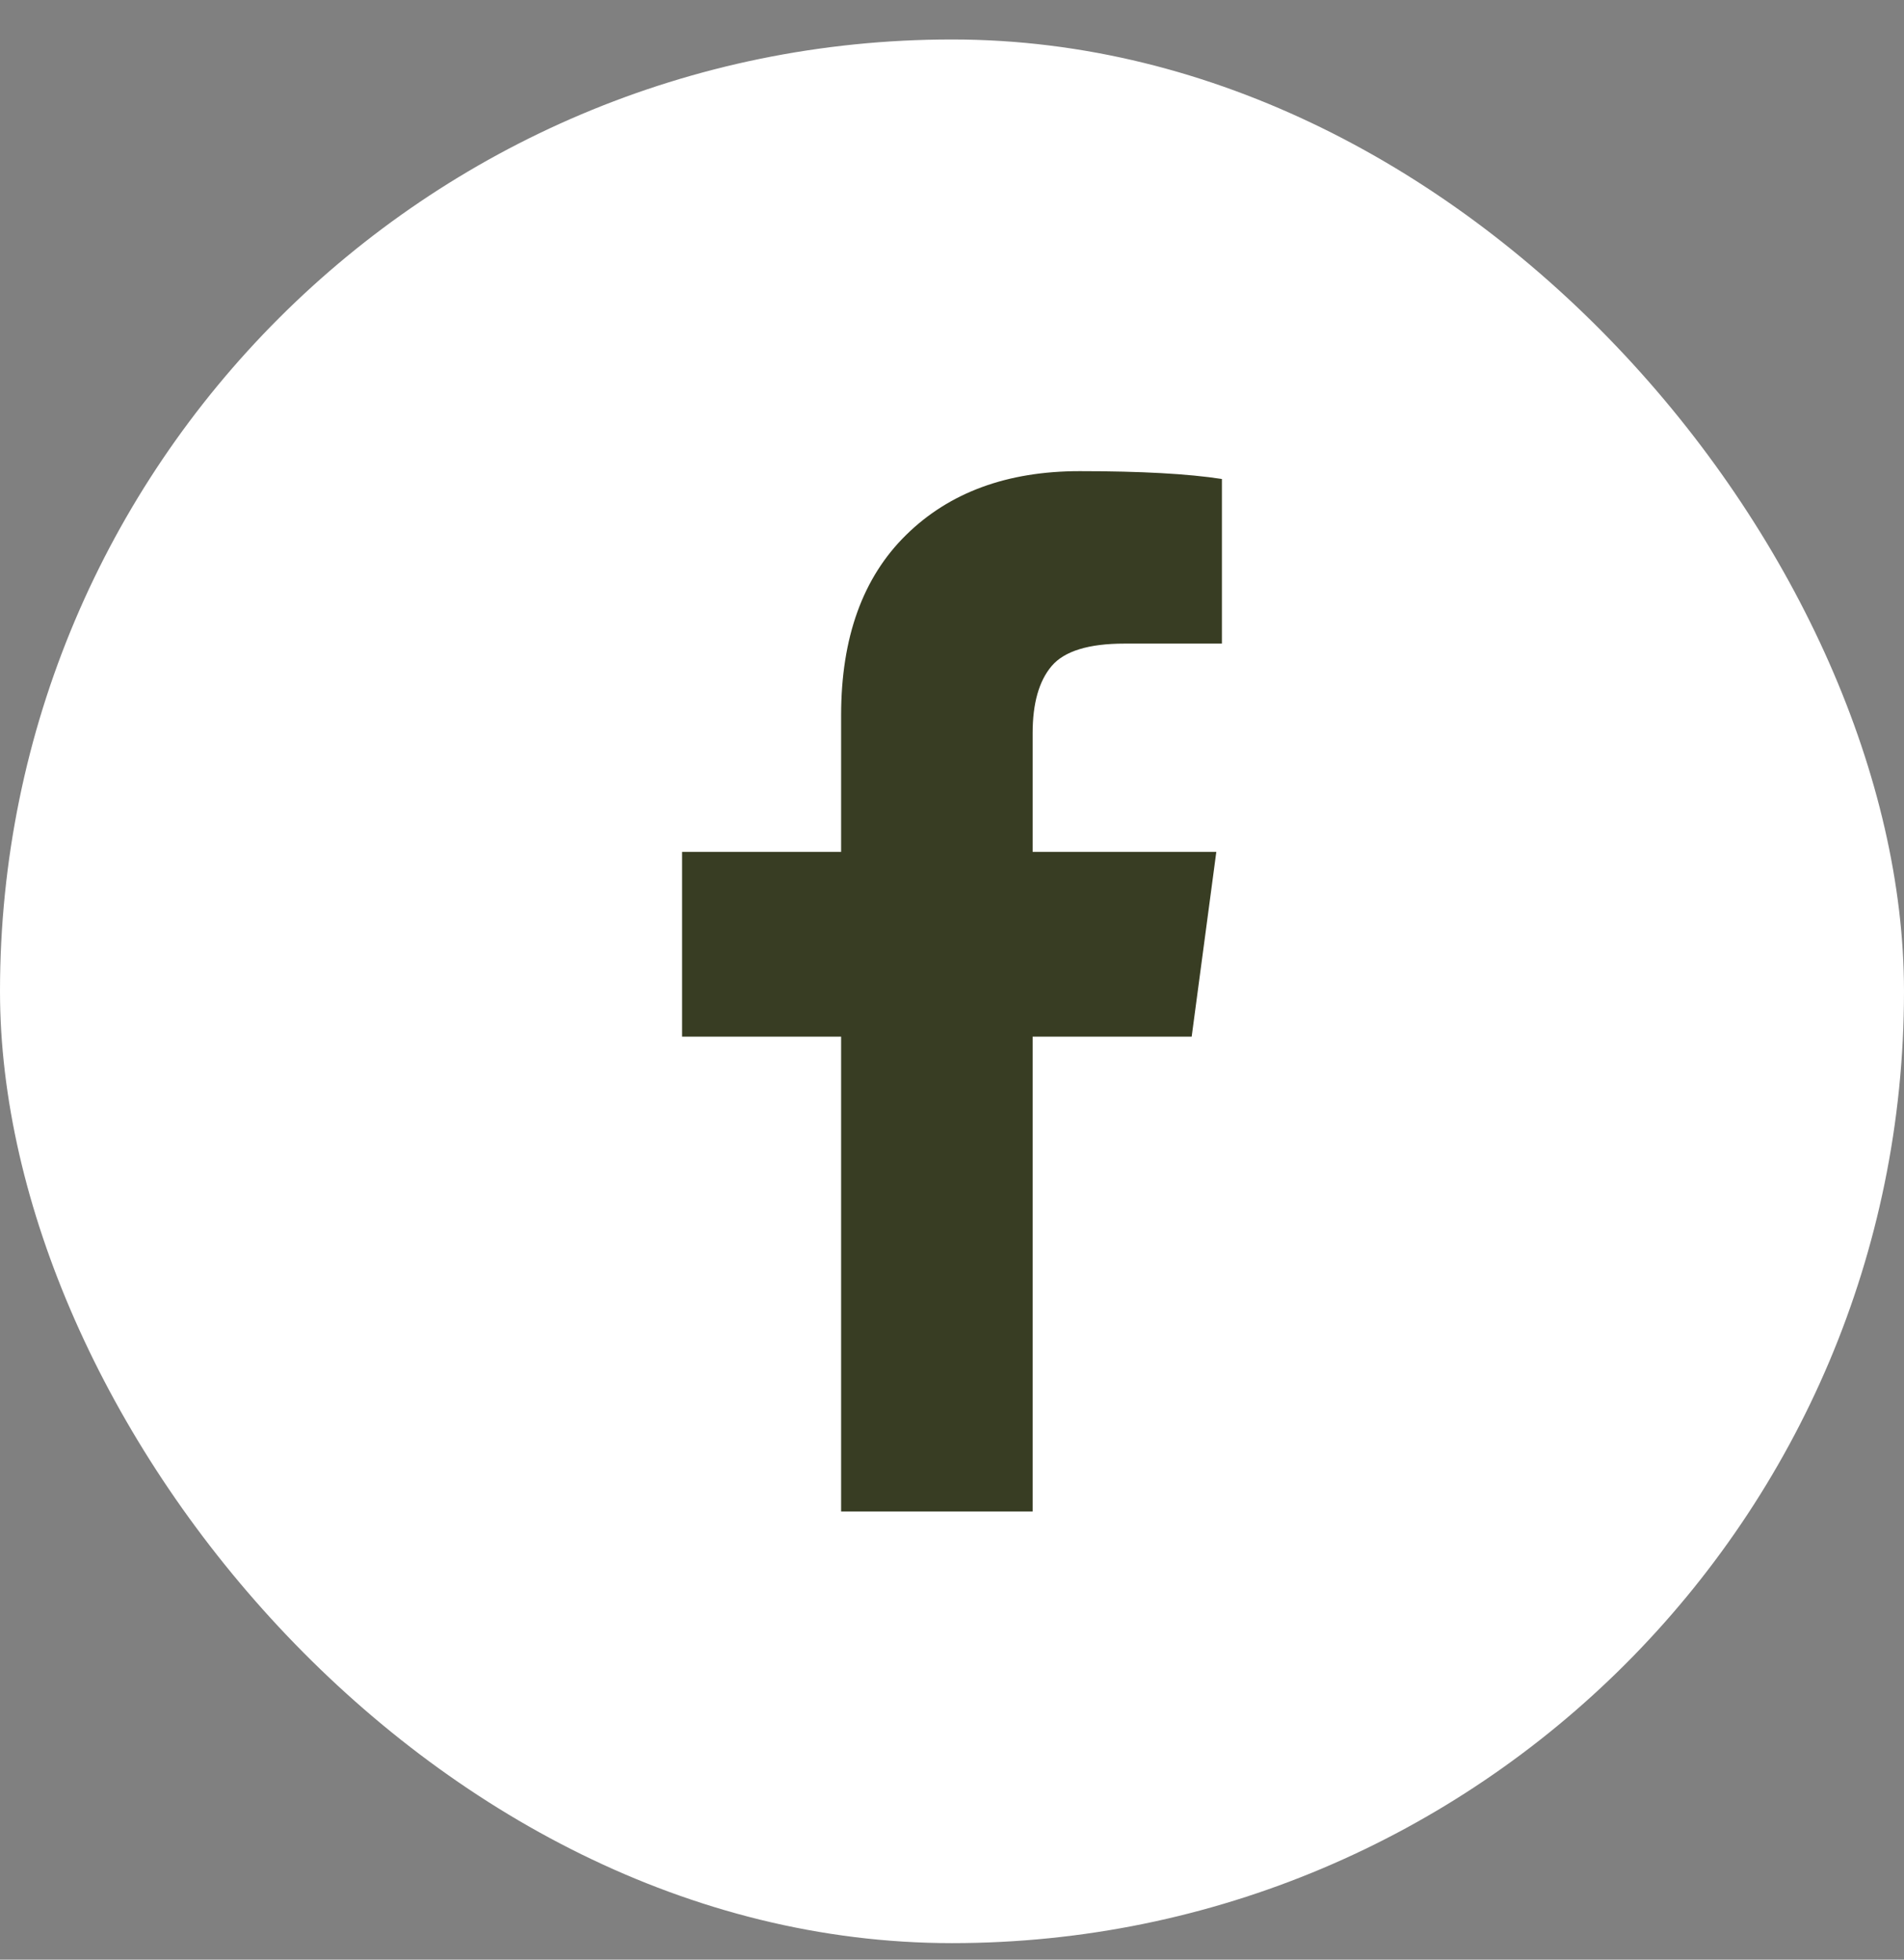
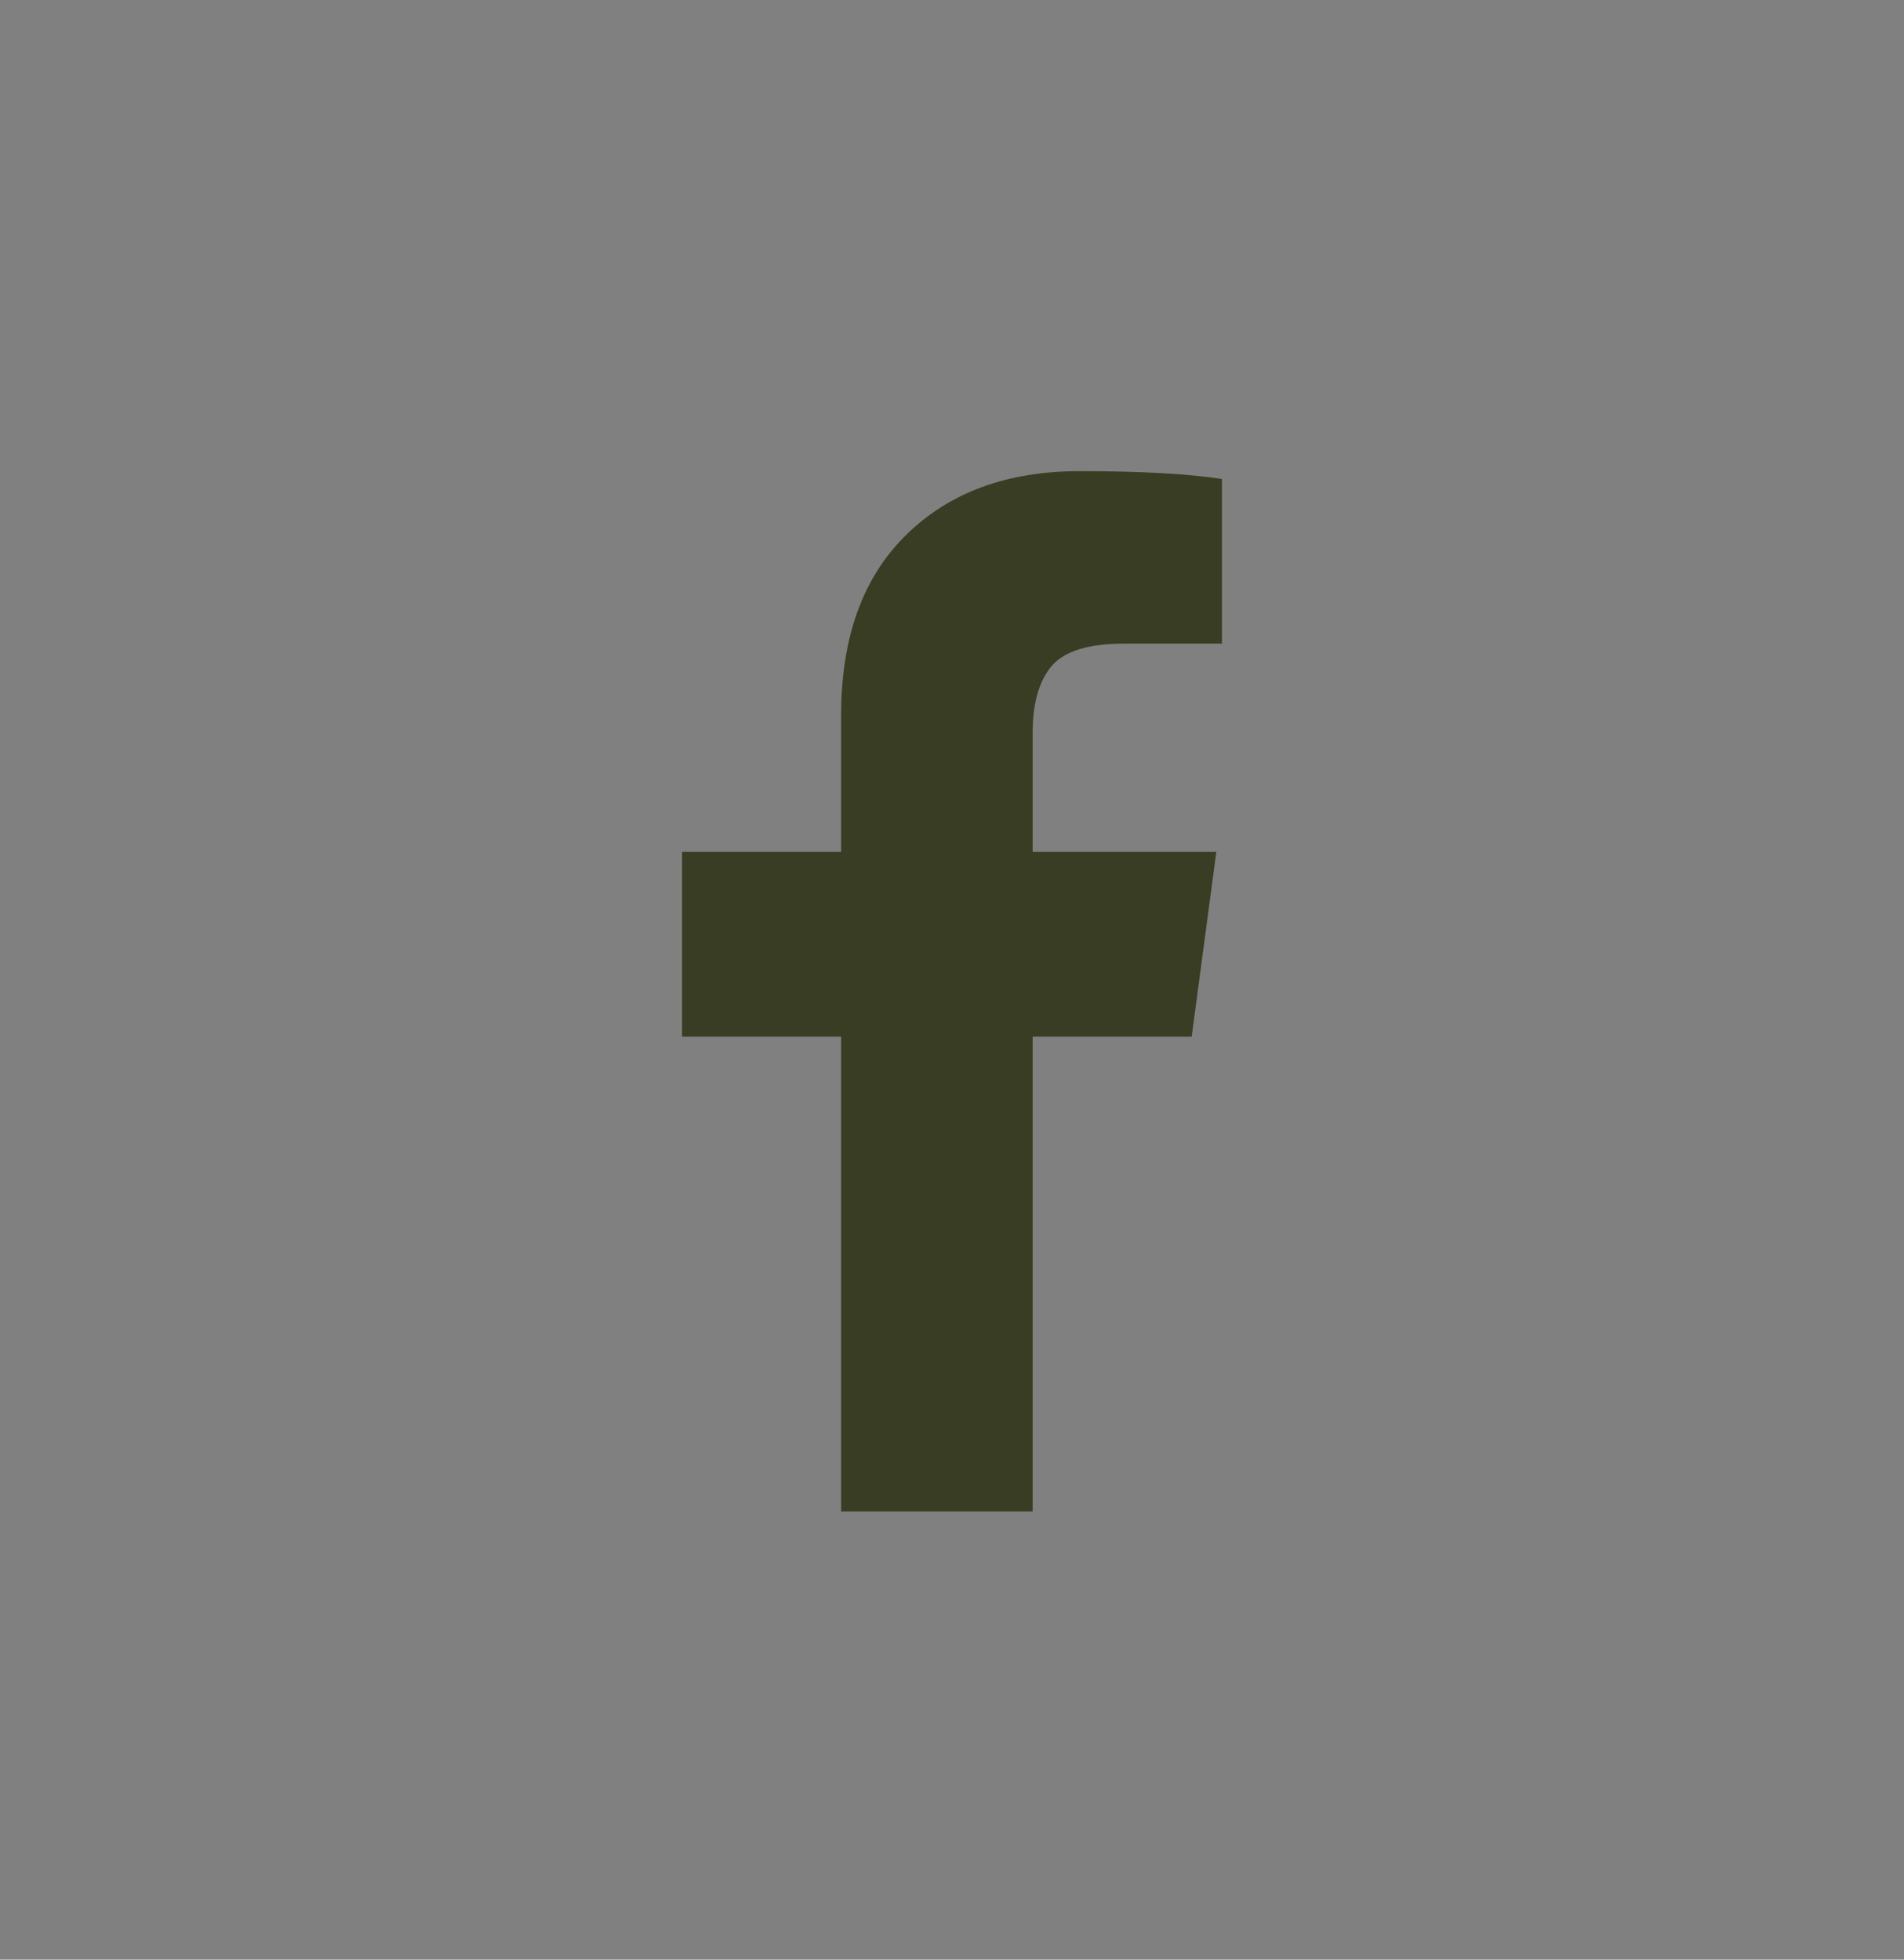
<svg xmlns="http://www.w3.org/2000/svg" fill="none" viewBox="0 0 34 35" height="35" width="34">
  <rect x="0" y="0" width="34" height="35" fill="#808080" stroke="none" />
-   <rect fill="white" rx="17" height="34" width="34" y="0.705" />
  <path fill="#383D23" d="M21.82 8.555V11.495H20.08C19.44 11.495 19.006 11.629 18.78 11.895C18.553 12.162 18.44 12.562 18.44 13.095V15.215H21.72L21.28 18.515H18.44V26.995H15.02V18.515H12.18V15.215H15.02V12.775C15.02 11.389 15.406 10.315 16.18 9.555C16.953 8.795 17.986 8.415 19.28 8.415C20.373 8.415 21.22 8.462 21.82 8.555Z" />
</svg>